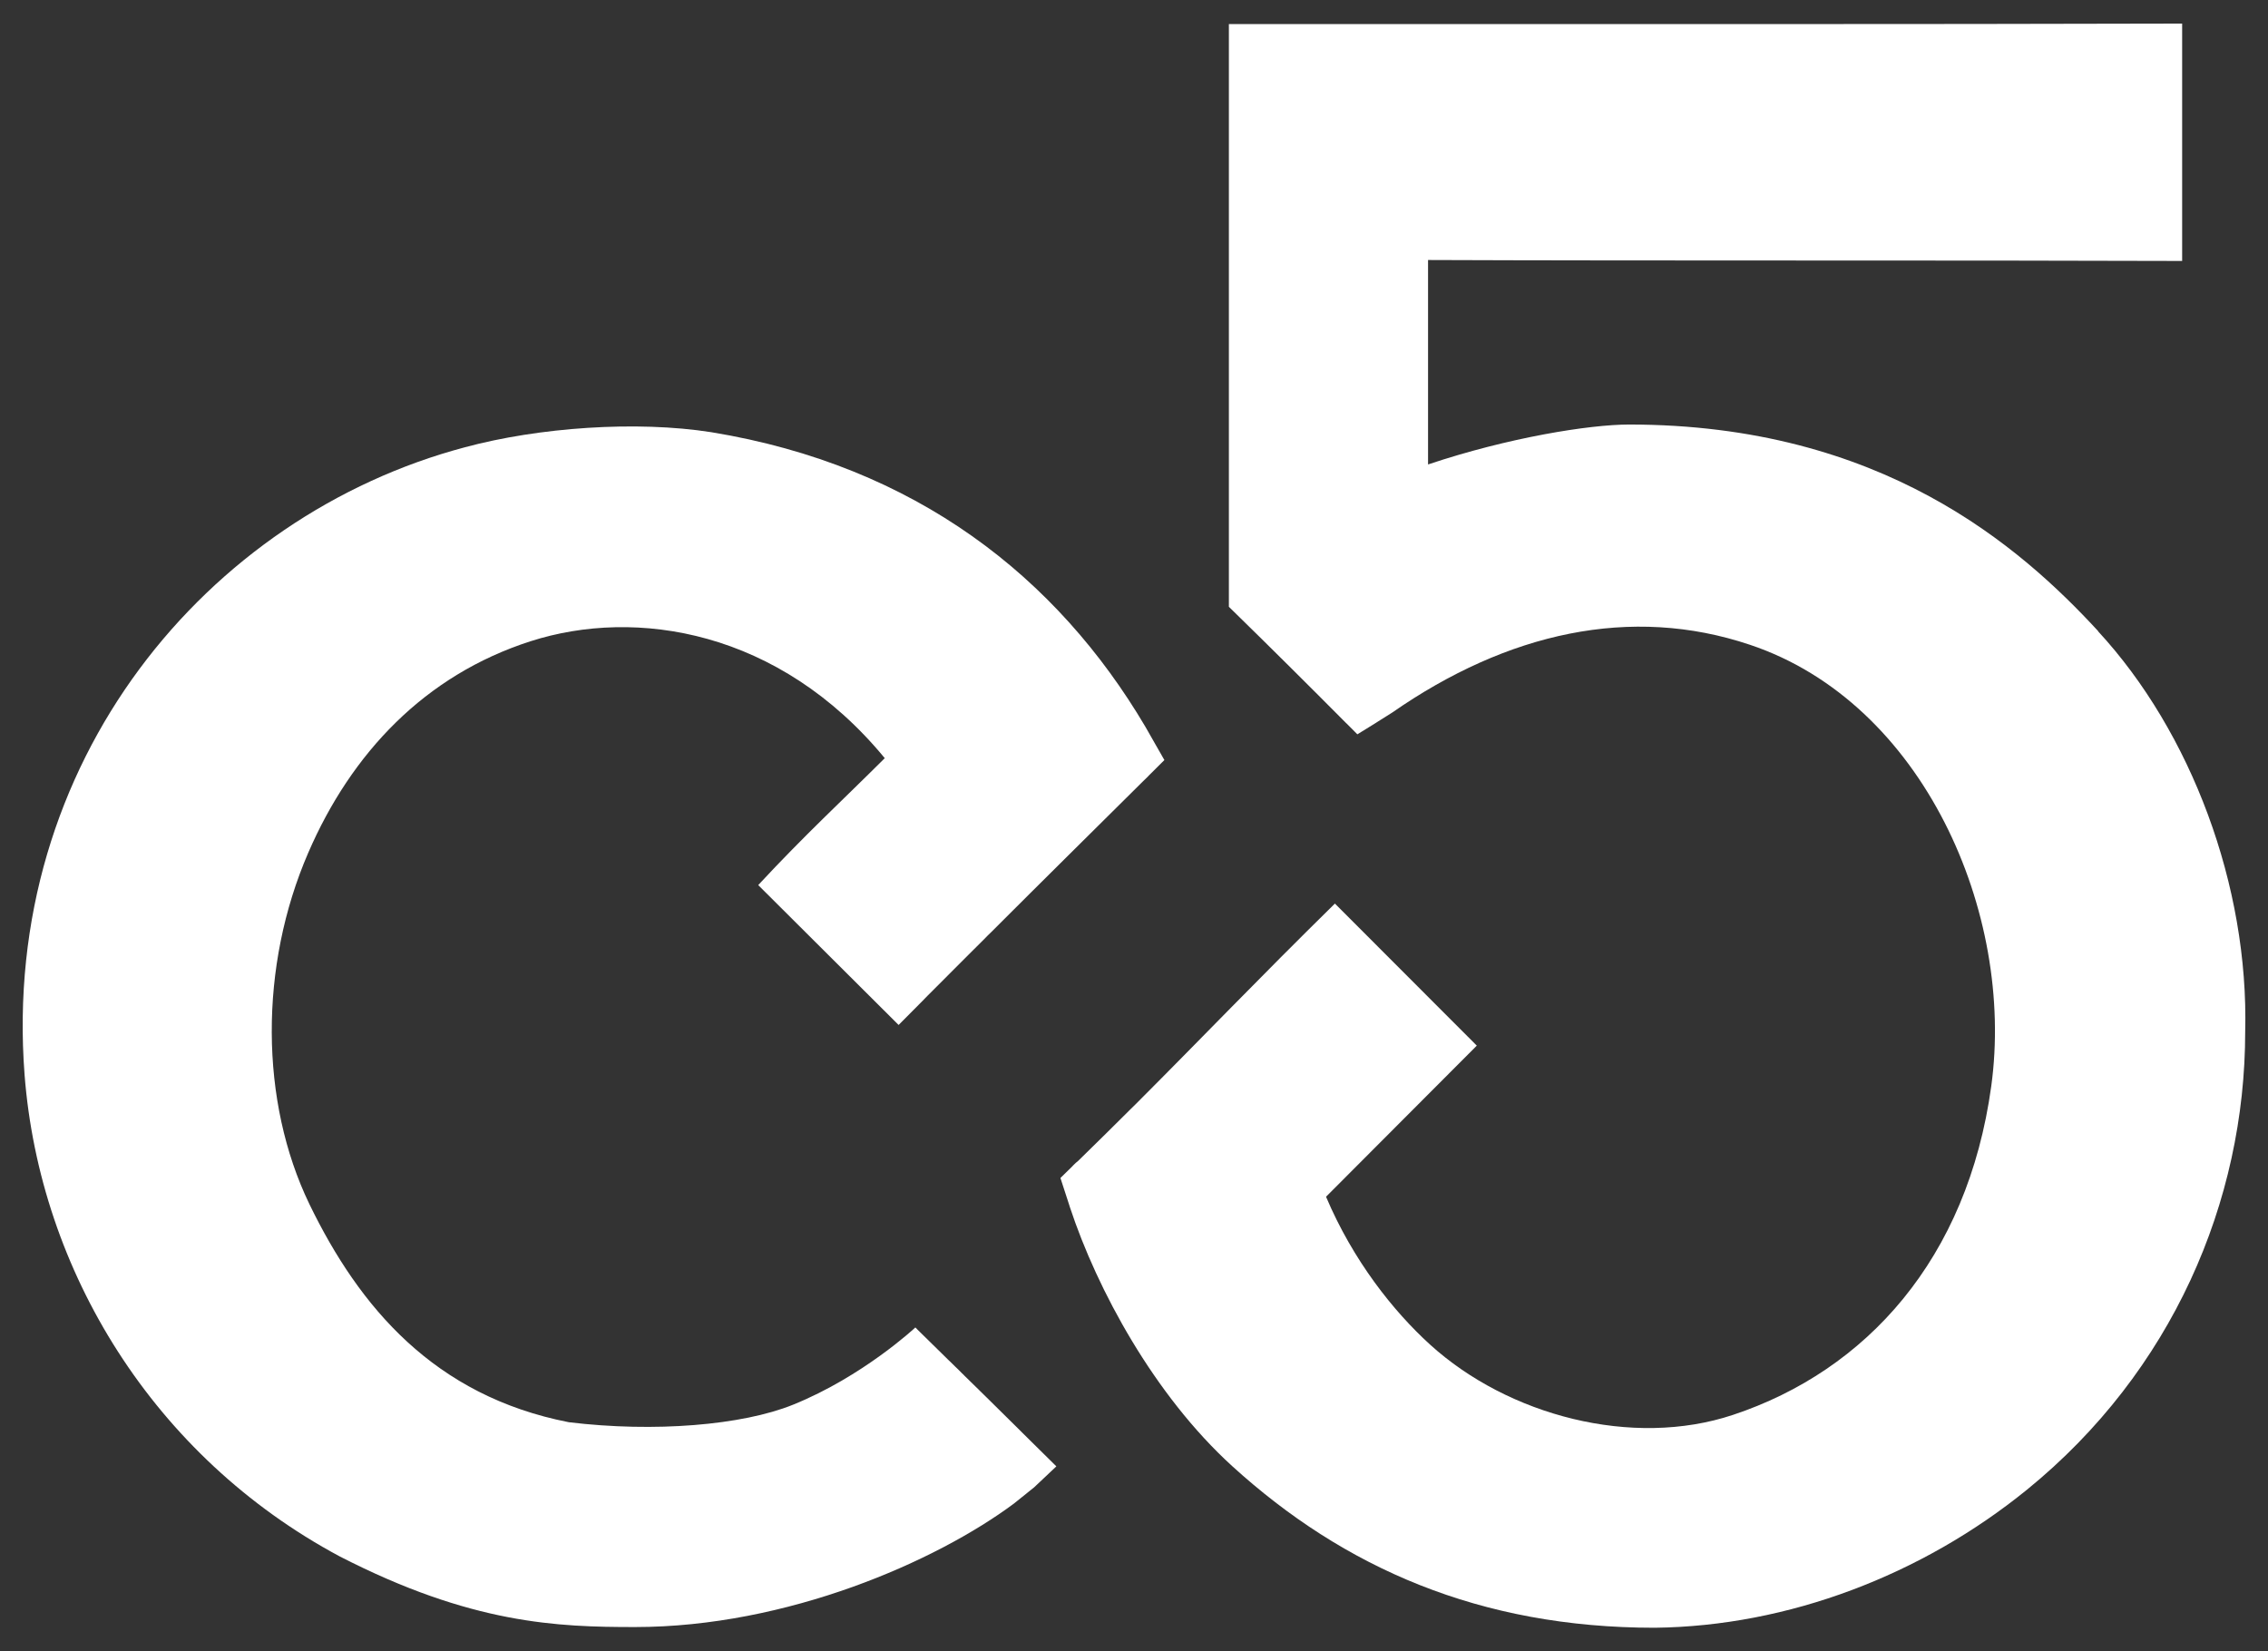
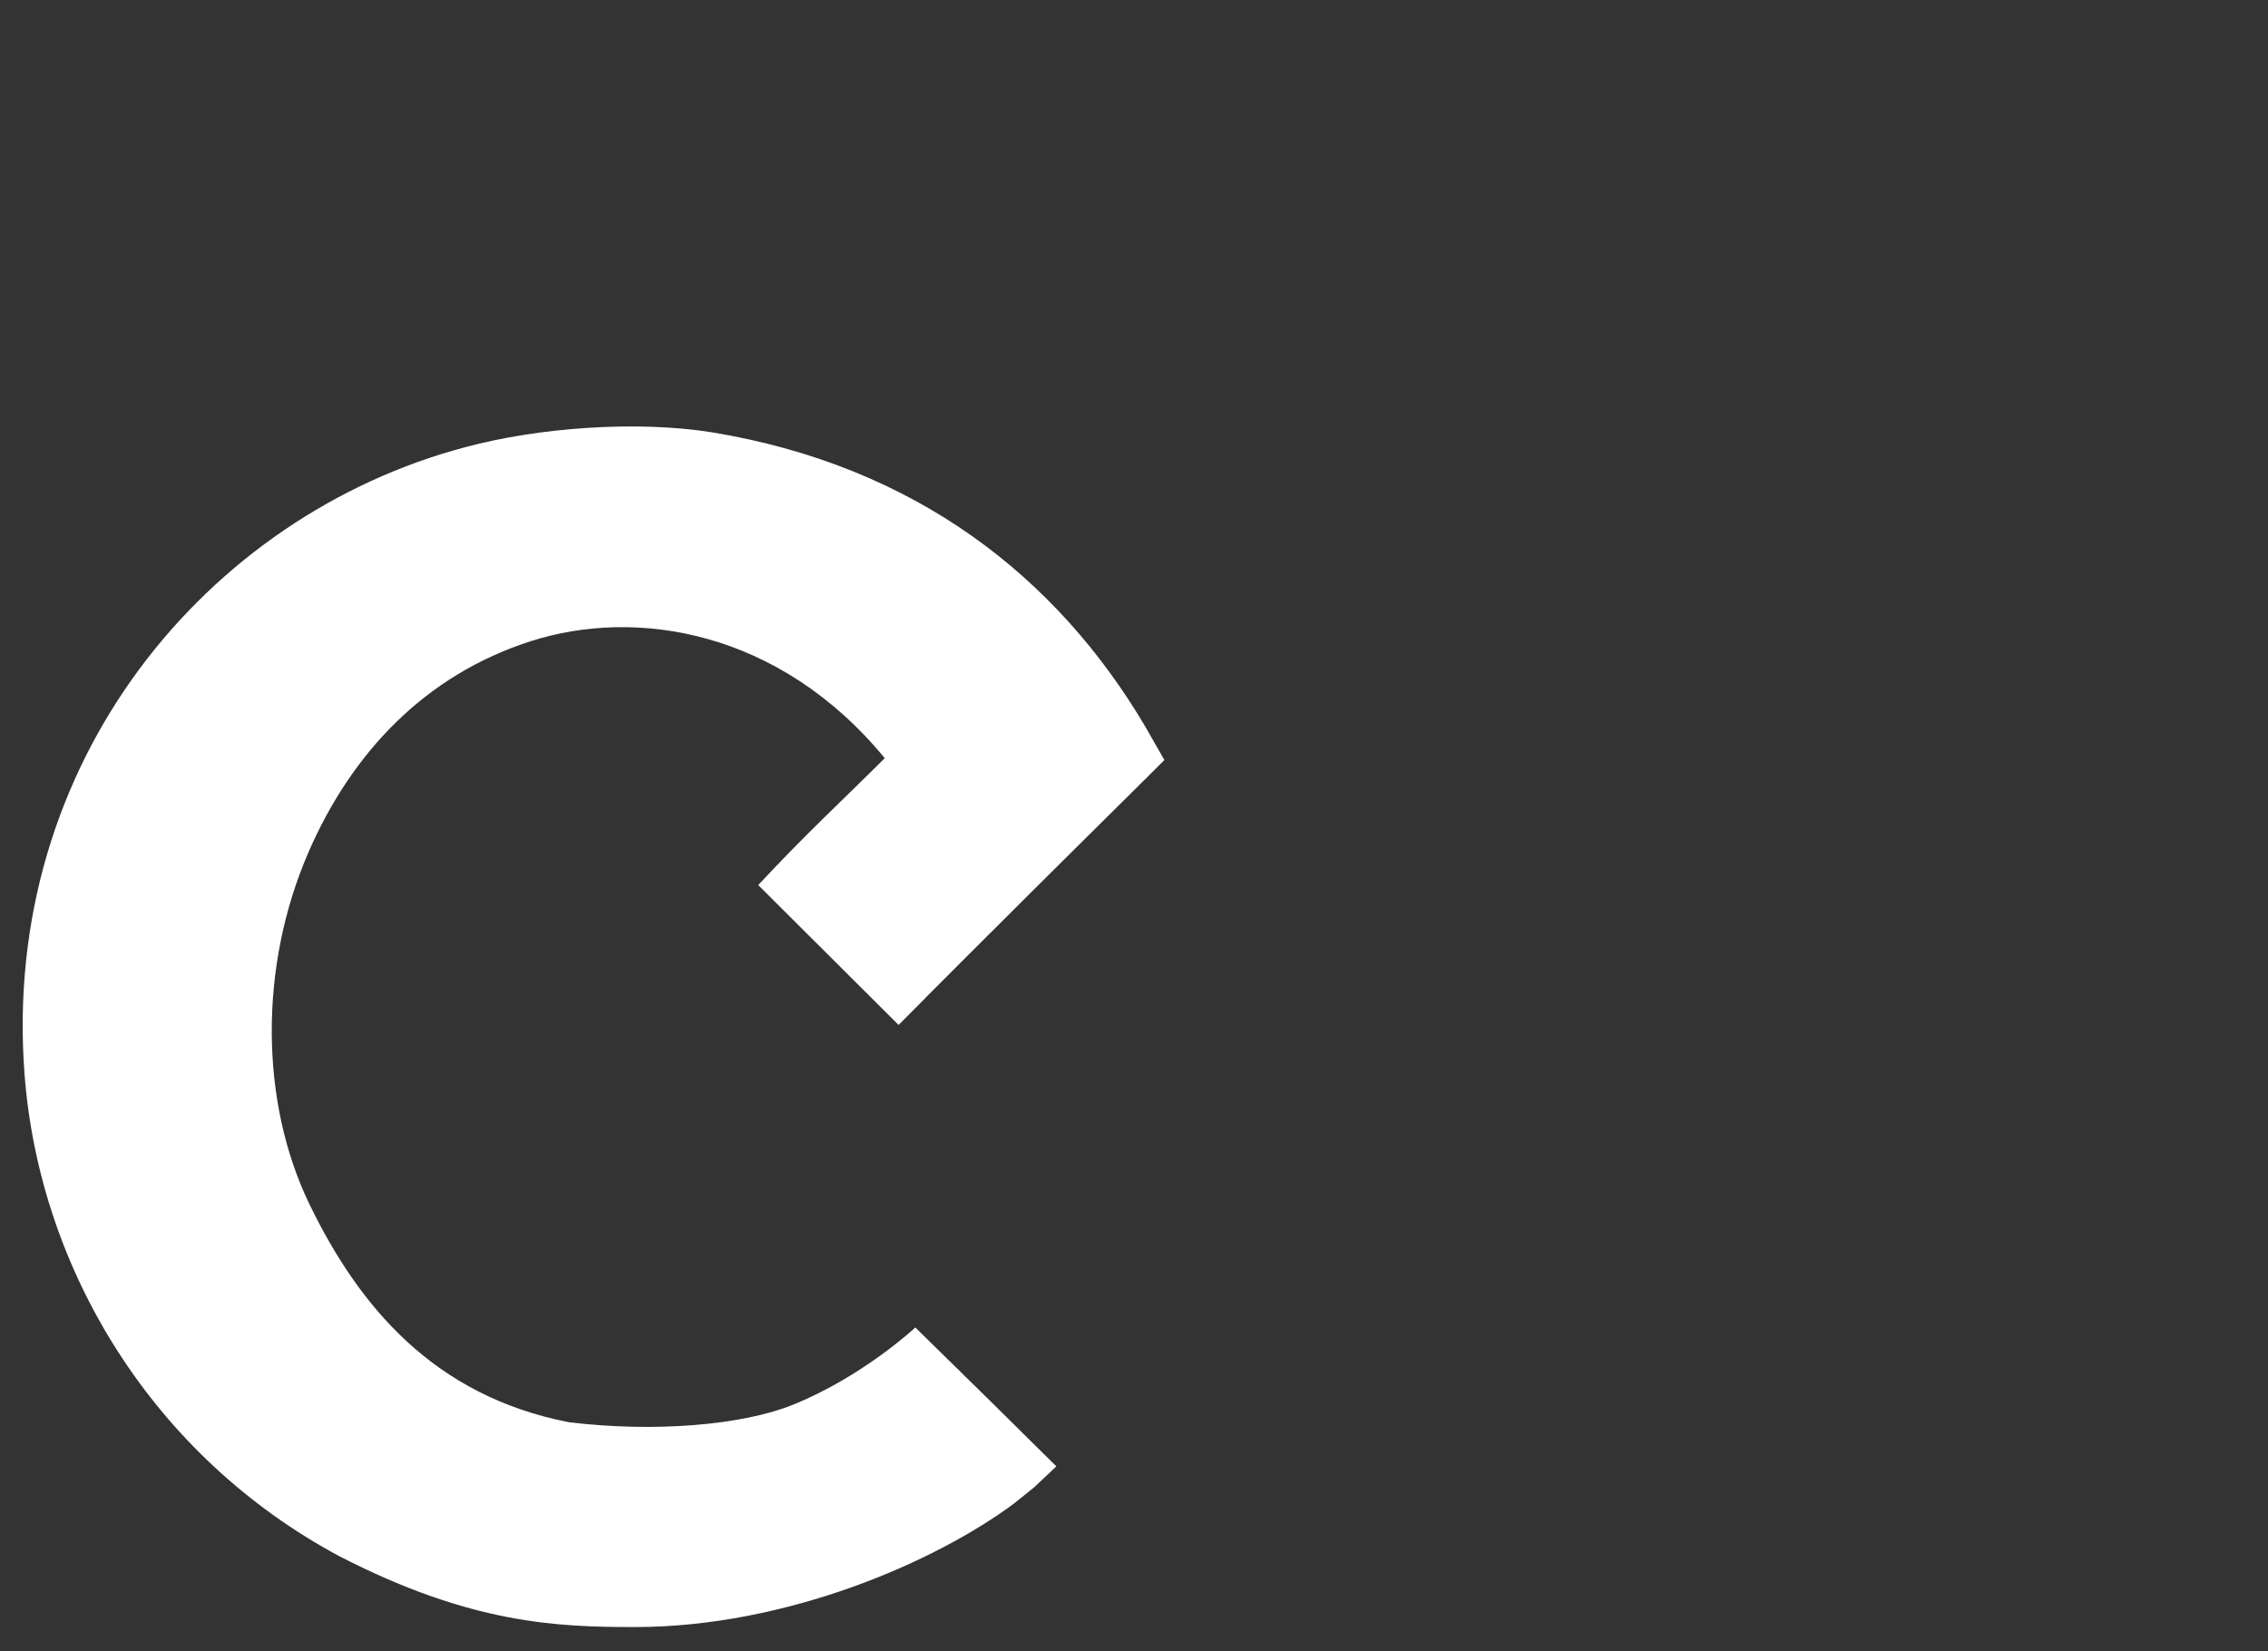
<svg xmlns="http://www.w3.org/2000/svg" width="103" height="75" viewBox="0 0 103 75" fill="none">
  <rect x="0" y="0" width="103" height="75" fill="#333333" stroke="none" />
-   <path d="M101.964 46.858C101.964 54.57 98.64 62.299 92.061 67.652C87.293 71.528 81.214 73.862 75.143 73.928C67.208 73.928 61.034 71.205 55.957 66.585C52.416 63.358 49.831 58.584 48.593 54.838L48.548 54.696L48.159 53.501L48.691 52.98L48.736 52.931L48.85 52.819C48.885 52.791 48.921 52.761 48.957 52.731C49.831 51.881 50.623 51.092 51.365 50.355L51.573 50.151C54.751 46.971 57.022 44.58 60.624 41.038L67.068 47.49C64.697 49.86 60.611 53.968 60.221 54.353C61.453 57.261 63.281 59.552 64.938 61.061C68.491 64.292 74.135 65.781 78.703 64.26C84.752 62.25 89.353 57.184 90.432 49.329C91.511 41.475 87.346 31.92 79.473 29.284C74.068 27.469 68.454 28.729 63.229 32.361L62.517 32.809L62.513 32.814L61.644 33.351C61.485 33.193 61.322 33.028 61.157 32.861C61.152 32.861 61.148 32.856 61.148 32.856C59.521 31.217 57.629 29.336 56.002 27.748C55.94 27.686 55.871 27.621 55.809 27.559V2.589V1.093H60.187C72.581 1.093 86.904 1.104 99.101 1.071V11.852C89.314 11.816 74.673 11.848 64.882 11.809H64.854V21.094C68.502 19.871 72.188 19.281 73.986 19.281C85.458 19.281 91.763 24.844 95.29 28.667H95.279C99.505 33.24 102.133 40.228 101.964 46.858Z" fill="white" />
  <path d="M52.88 34.519L52.792 34.607L52.157 35.239L52.131 35.269L51.893 35.501C49.425 37.952 47.468 39.881 45.018 42.332C44.91 42.435 44.799 42.544 44.685 42.664C44.573 42.771 44.458 42.885 44.344 43.003C44.23 43.114 44.114 43.228 43.996 43.35C43.878 43.466 43.76 43.586 43.638 43.708C43.239 44.109 42.825 44.52 42.391 44.957C42.226 45.122 42.054 45.291 41.885 45.469C41.537 45.816 41.179 46.179 40.81 46.551L34.434 40.198C36.559 37.911 38.25 36.36 40.181 34.434C35.389 28.618 28.885 27.585 24.094 29.124C19.287 30.669 15.952 34.215 14 38.728C11.764 43.89 11.796 50.025 14.055 54.696C16.319 59.364 19.72 63.399 25.836 64.594C29.729 65.064 33.705 64.731 36.009 63.801C39.19 62.518 41.571 60.289 41.571 60.289C41.679 60.394 41.67 60.394 41.775 60.493C42.181 60.891 42.574 61.275 42.949 61.646C42.988 61.686 43.024 61.719 43.061 61.757C43.095 61.789 43.127 61.821 43.161 61.851C43.239 61.926 43.312 61.999 43.387 62.074L43.389 62.076C43.417 62.102 43.438 62.126 43.464 62.147L43.679 62.361C43.7 62.383 43.726 62.406 43.749 62.428L43.803 62.484C43.878 62.556 43.951 62.627 44.022 62.698L44.286 62.957C44.329 62.996 44.374 63.041 44.415 63.081L44.528 63.195C44.533 63.199 44.539 63.208 44.543 63.208L44.672 63.336L44.887 63.546L44.932 63.591L46.245 64.888L46.414 65.057L46.824 65.462L46.865 65.503L47.974 66.598L46.966 67.549L46.052 68.284C42.522 70.914 35.748 73.896 28.838 73.896C25.332 73.896 21.413 73.766 15.42 70.684C6.968 66.154 1.807 57.714 1.116 48.814C0.028 34.581 9.442 23.409 21.113 20.314C24.463 19.41 28.904 19.095 32.301 19.629C41.604 21.152 48.011 26.226 52.015 33.004L52.449 33.765L52.88 34.519Z" fill="white" />
</svg>